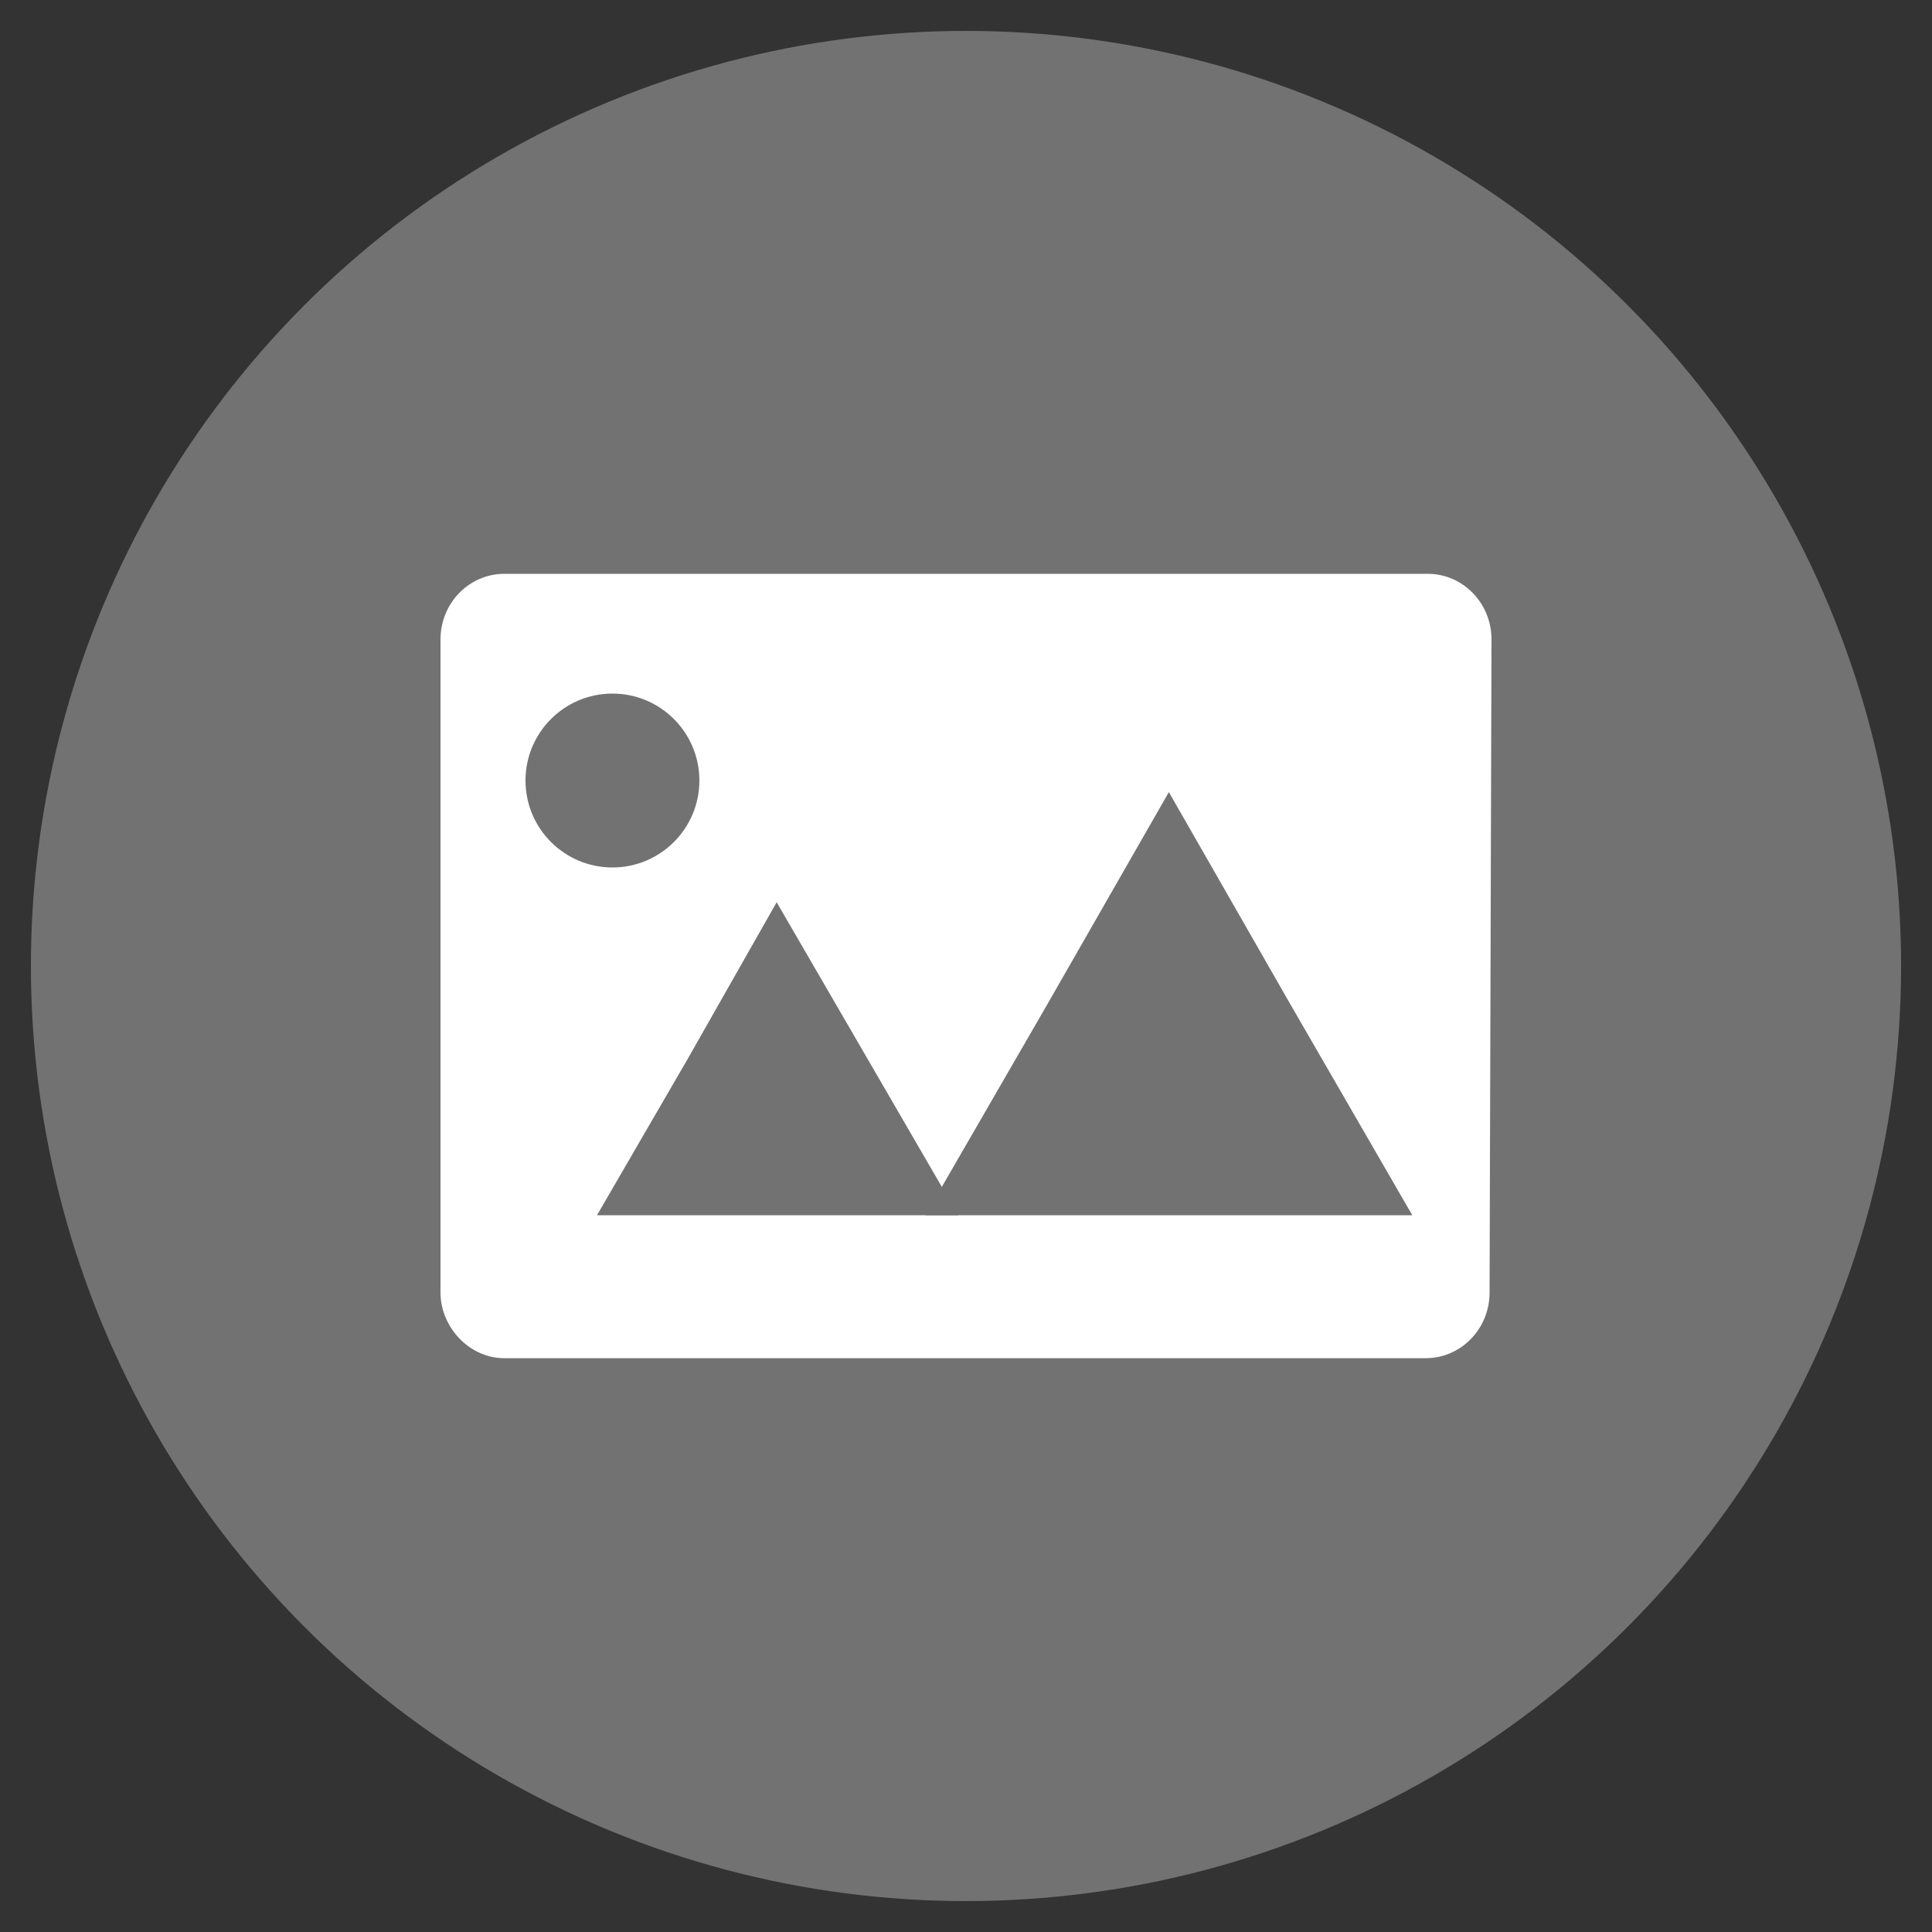
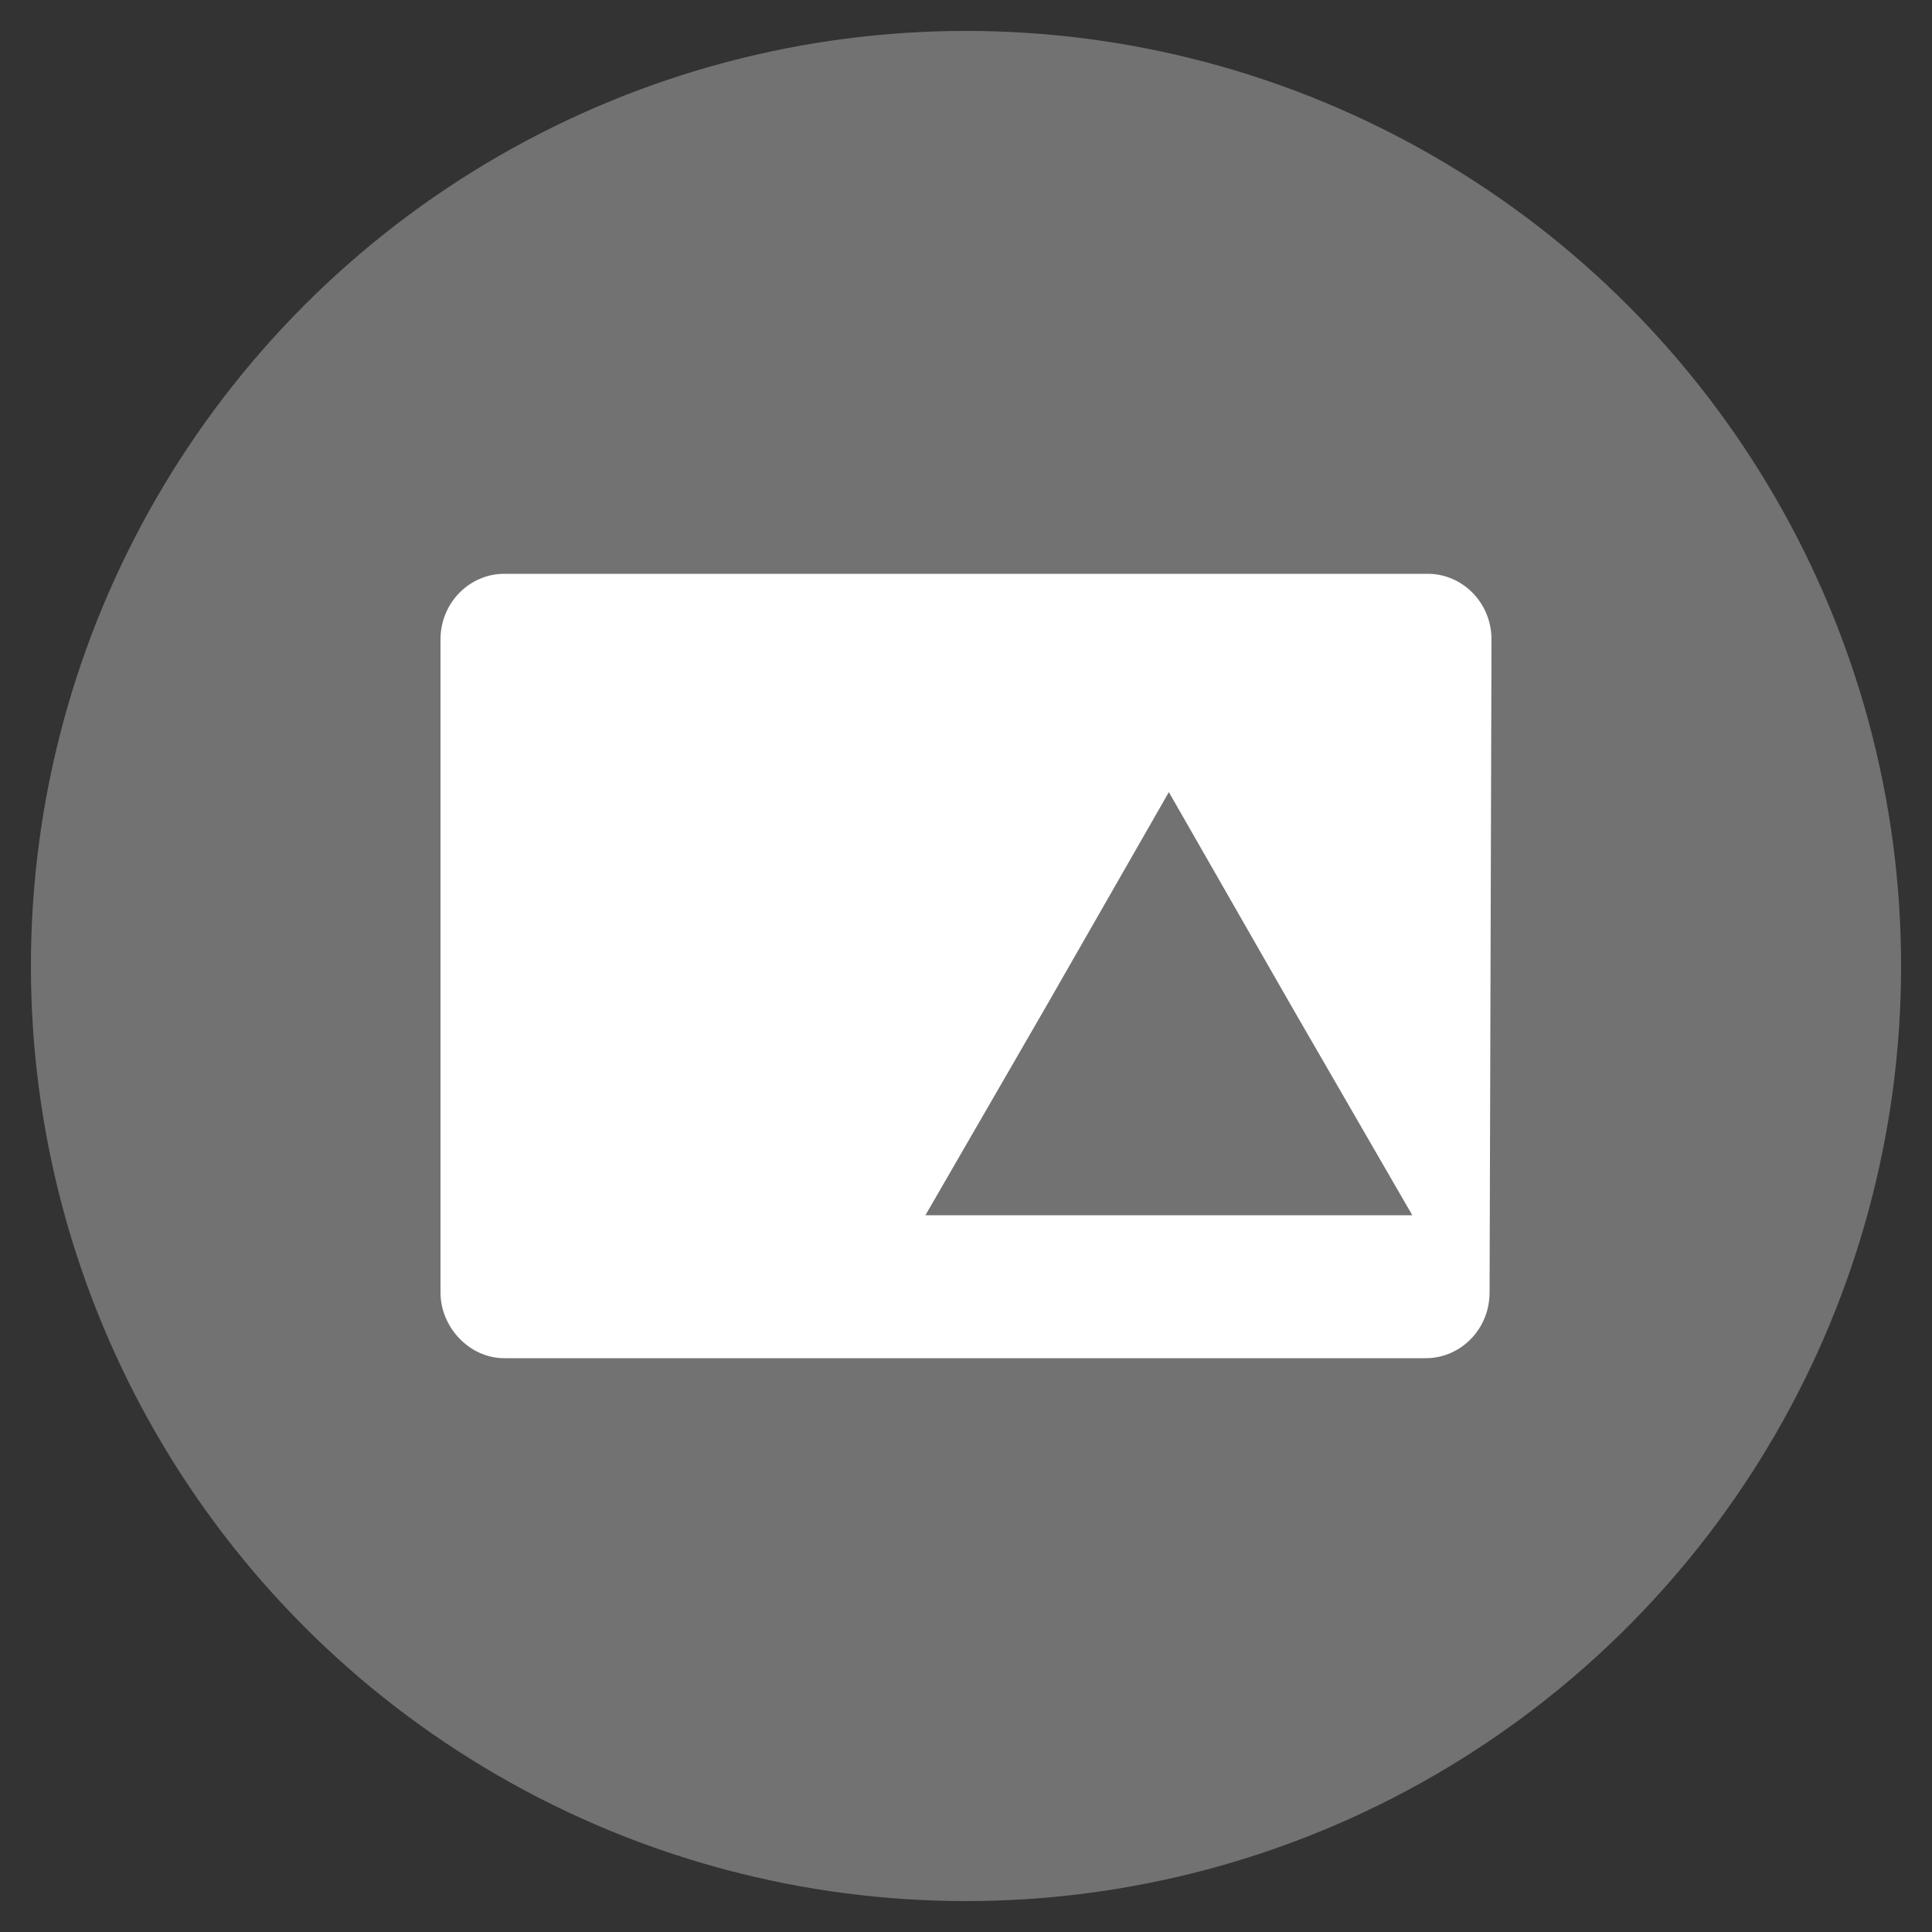
<svg xmlns="http://www.w3.org/2000/svg" version="1.1" id="Layer_1" x="0px" y="0px" viewBox="0 0 100 100" style="enable-background:new 0 0 100 100;" xml:space="preserve">
  <rect x="0" y="0" width="100" height="100" fill="#333333" stroke="none" />
  <style type="text/css">
	.st0{fill:#727272;}
	.st1{fill:#FFFFFF;}
</style>
  <circle class="st0" cx="50" cy="50" r="48.4" />
  <path class="st1" d="M77.1,66.9c0,1.9-1.5,3.4-3.3,3.4H26.1c-1.8,0-3.3-1.6-3.3-3.4V33.1c0-1.9,1.5-3.4,3.3-3.4h47.8  c1.8,0,3.3,1.5,3.3,3.4L77.1,66.9z" />
  <g>
    <path class="st0" d="M60.5,41l6.3,11l6.3,10.9H47.9L54.2,52L60.5,41z" />
-     <path class="st0" d="M40.2,46.7l4.7,8.1l4.7,8.1H30.9l4.7-8.1L40.2,46.7" />
-     <circle class="st0" cx="31.7" cy="40.4" r="4.5" />
  </g>
</svg>